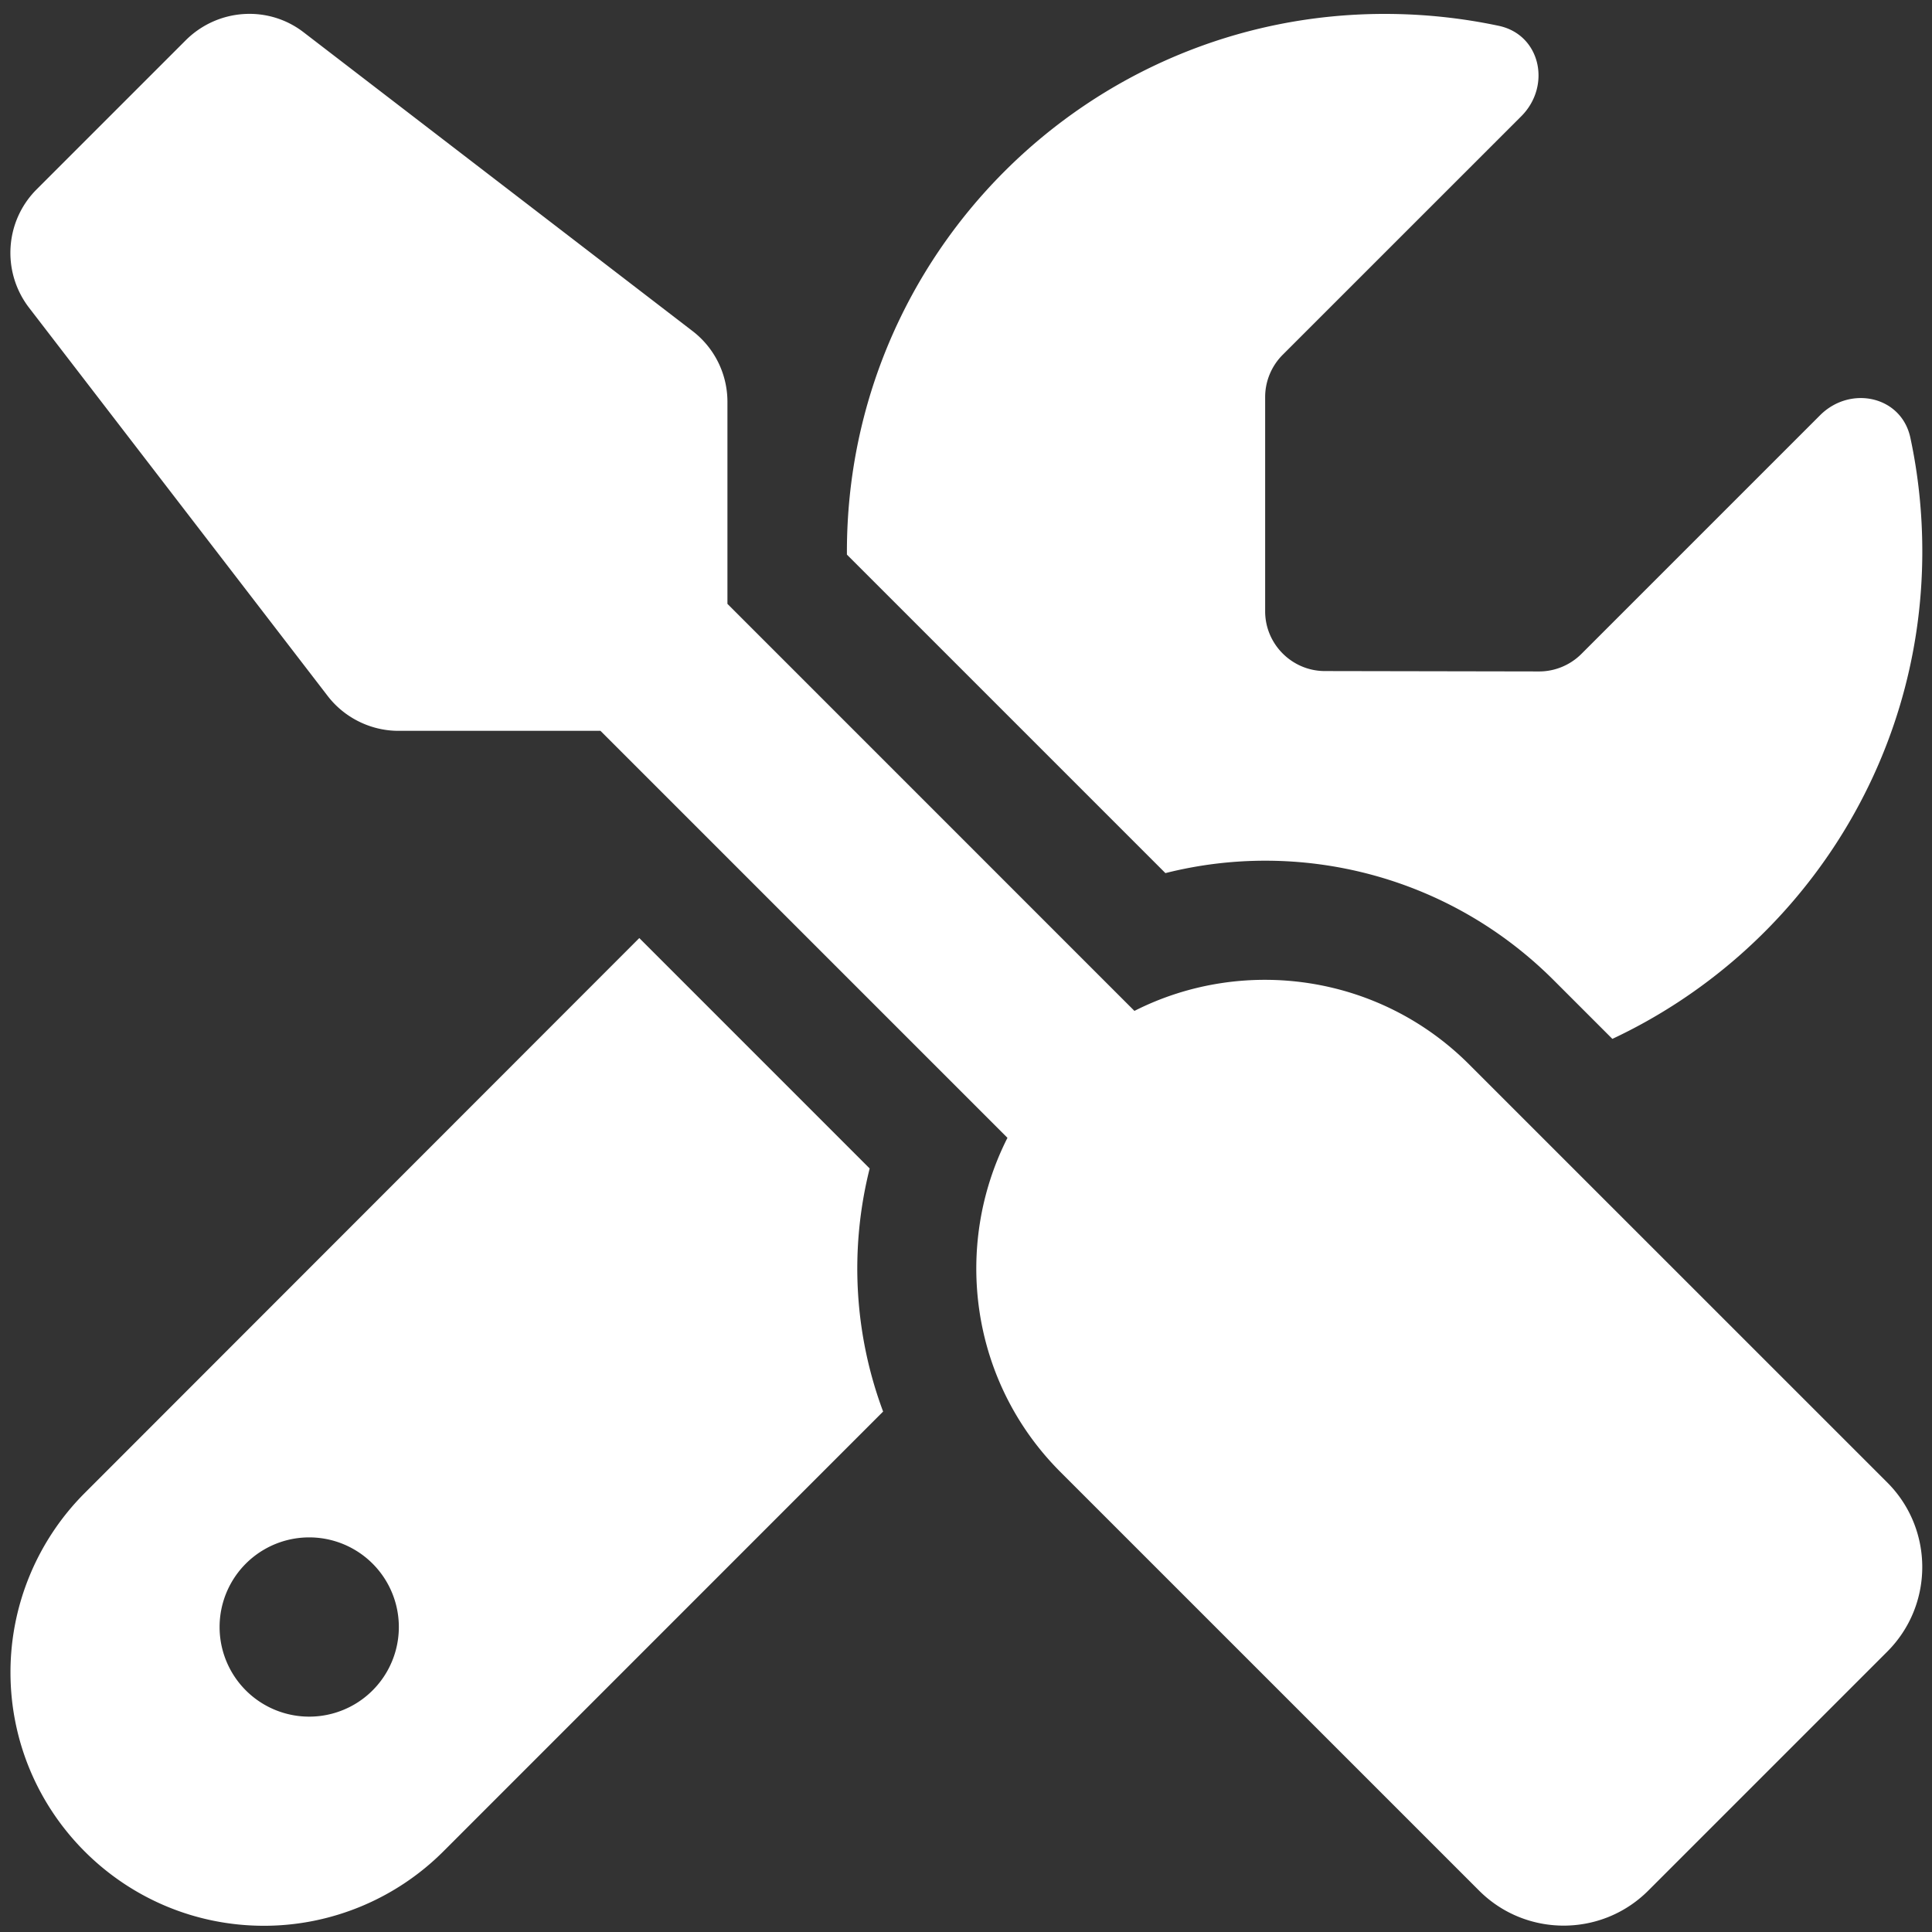
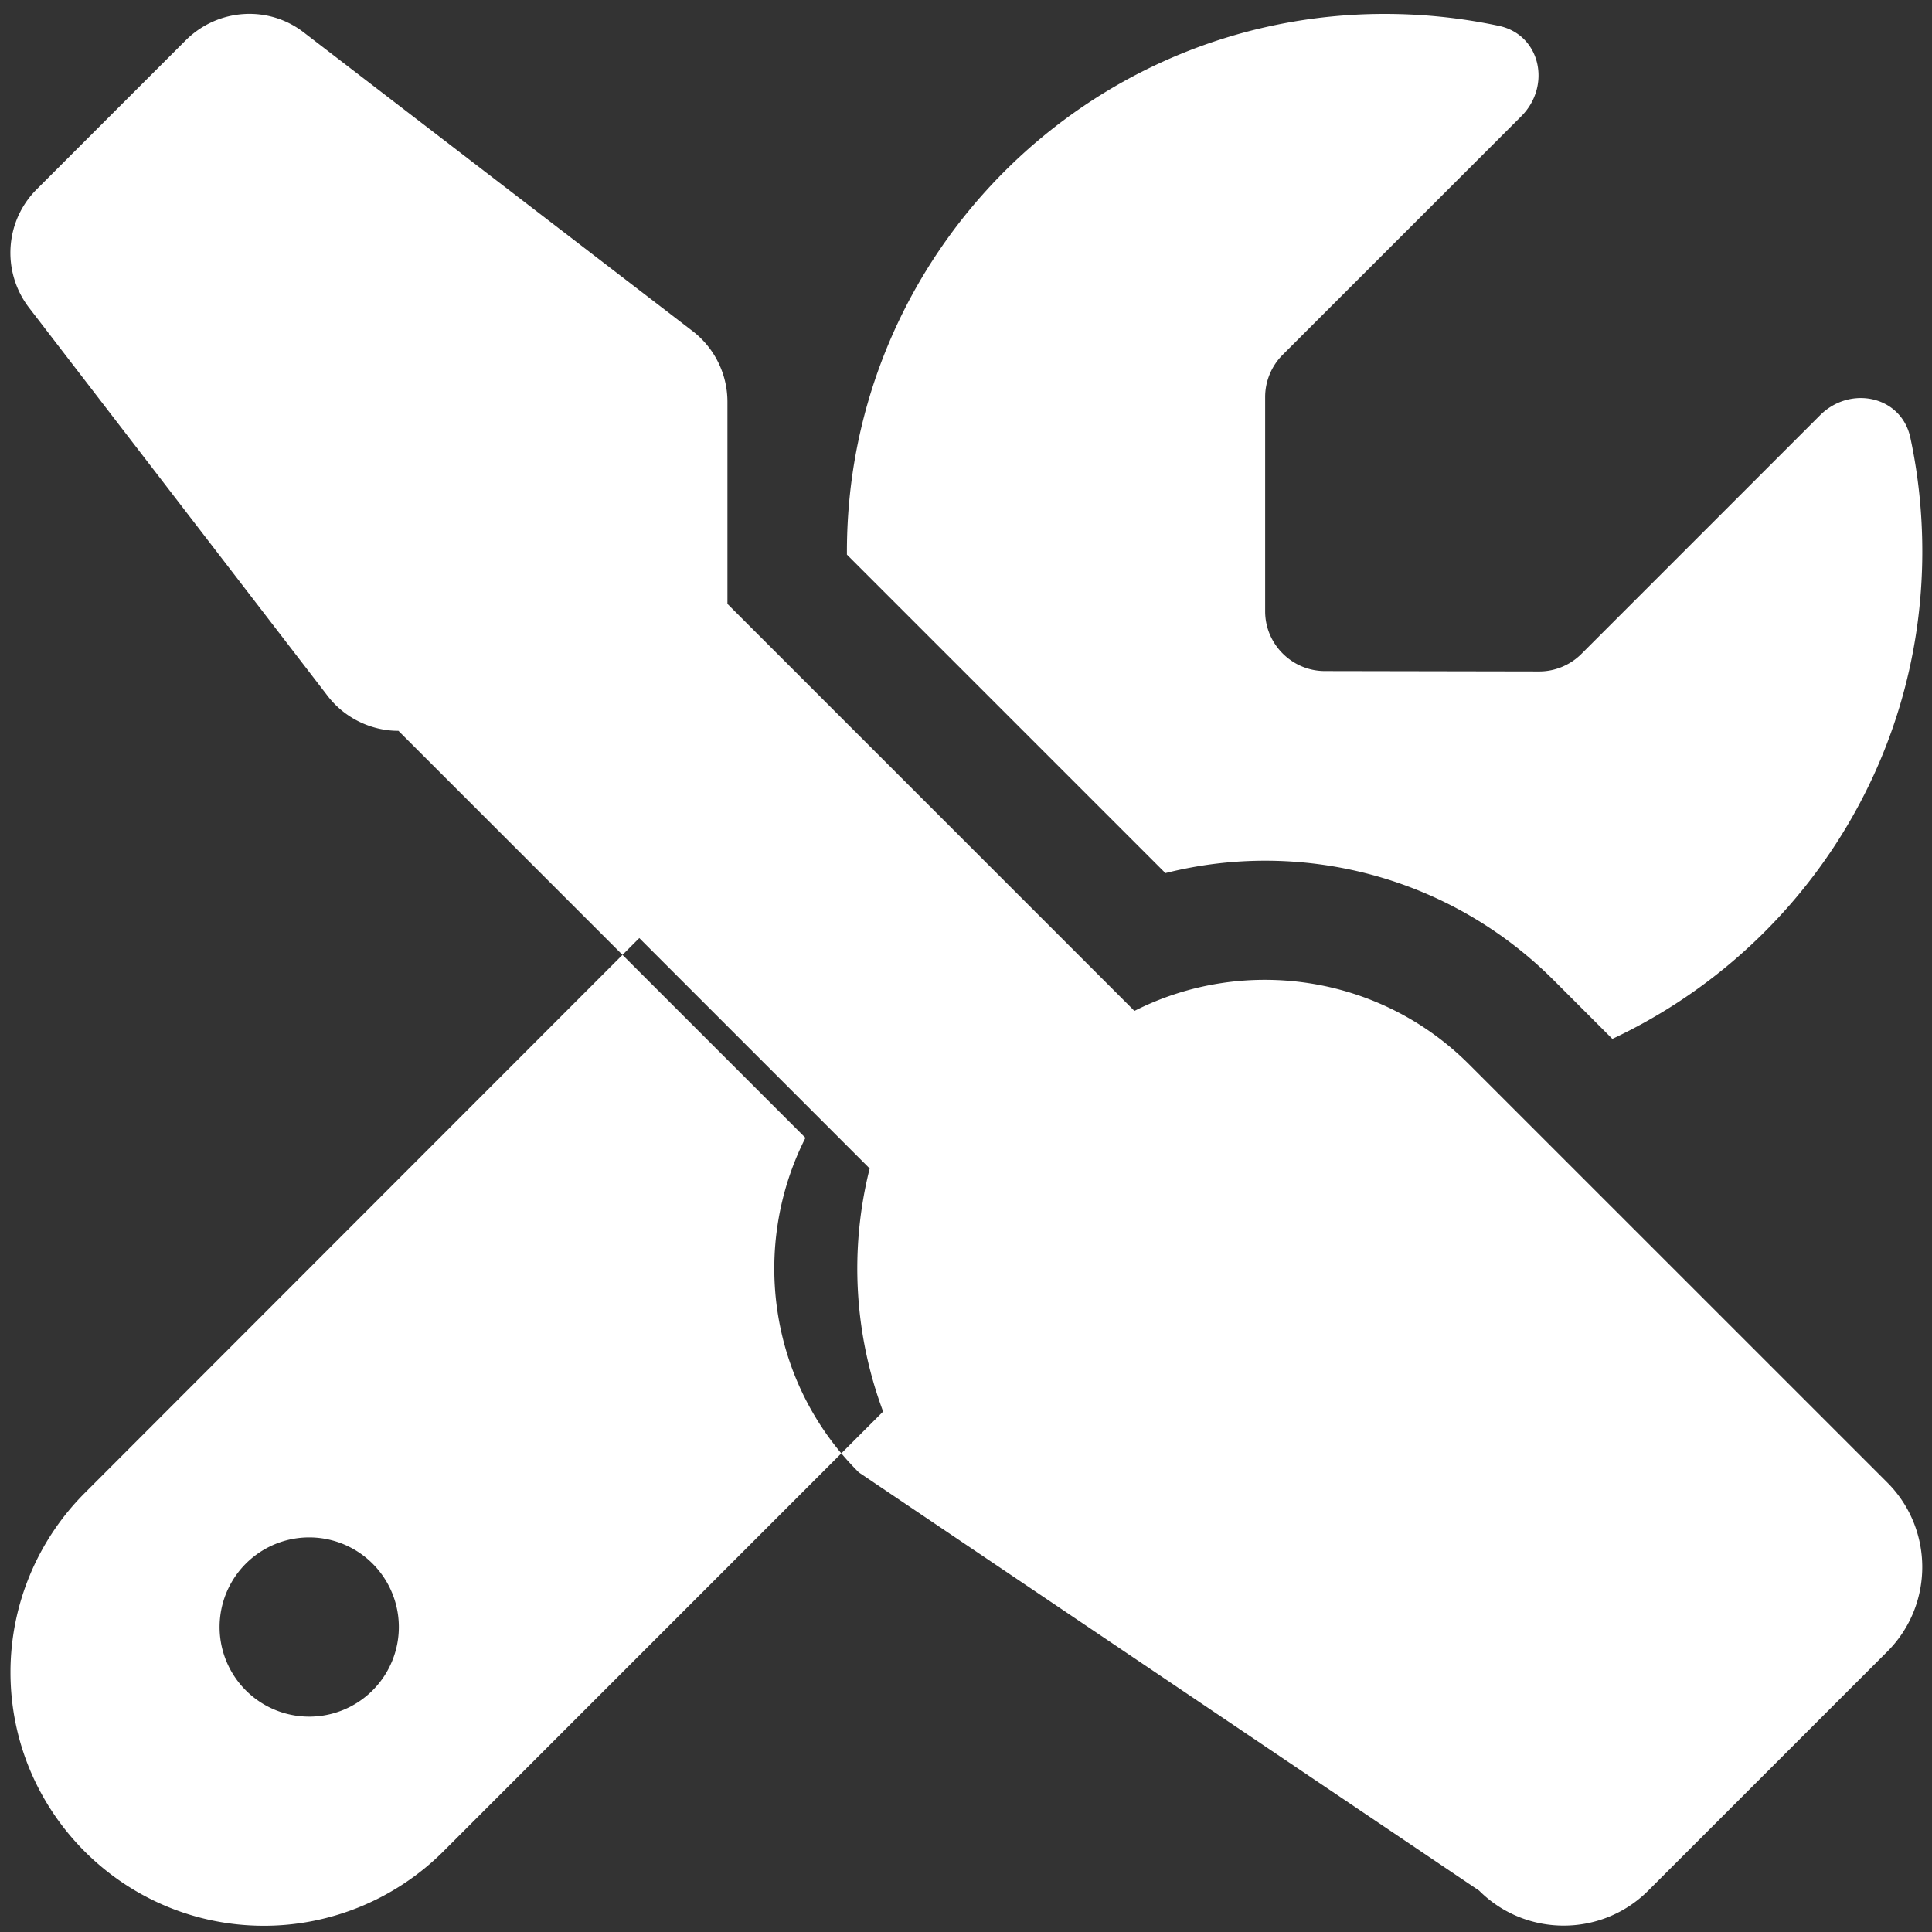
<svg xmlns="http://www.w3.org/2000/svg" xmlns:ns1="http://sodipodi.sourceforge.net/DTD/sodipodi-0.dtd" xmlns:ns2="http://www.inkscape.org/namespaces/inkscape" width="50" height="50" viewBox="0 0 50 50" version="1.1" xml:space="preserve" style="clip-rule:evenodd;fill-rule:evenodd;stroke-linejoin:round;stroke-miterlimit:2" id="svg1" ns1:docname="icon-who-we-do-5.svg" ns2:version="1.4 (86a8ad7, 2024-10-11)">
  <rect x="0" y="0" width="50" height="50" fill="#333333" stroke="none" />
  <defs id="defs1" />
  <ns1:namedview id="namedview1" pagecolor="#ffffff" bordercolor="#000000" borderopacity="0.25" ns2:showpageshadow="2" ns2:pageopacity="0.0" ns2:pagecheckerboard="0" ns2:deskcolor="#d1d1d1" ns2:zoom="11.525841" ns2:cx="42.339645" ns2:cy="35.615624" ns2:window-width="1920" ns2:window-height="1017" ns2:window-x="-8" ns2:window-y="-8" ns2:window-maximized="1" ns2:current-layer="svg1" />
-   <path d="M 7.867,0.843 C 6.949,0.128 5.644,0.215 4.813,1.036 l -3.865,3.865 c -0.821,0.821 -0.908,2.126 -0.203,3.054 L 8.476,18.006 c 0.435,0.57 1.121,0.908 1.836,0.908 h 5.228 l 10.533,10.533 c -1.421,2.802 -0.966,6.32 1.382,8.659 L 38.279,48.929 c 1.208,1.208 3.17,1.208 4.378,0 l 6.185,-6.185 c 1.208,-1.208 1.208,-3.17 0,-4.378 L 38.018,27.544 C 35.679,25.205 32.162,24.741 29.359,26.162 L 18.826,15.628 v -5.228 c 0,-0.725 -0.338,-1.401 -0.908,-1.836 z m -5.673,37.795 c -1.227,1.227 -1.923,2.899 -1.923,4.639 0,3.624 2.938,6.562 6.562,6.562 1.739,0 3.411,-0.696 4.639,-1.923 L 22.855,36.531 c -0.754,-2.02 -0.87,-4.213 -0.348,-6.291 L 16.545,24.277 Z M 49.749,14.275 c 0,-1.015 -0.106,-2 -0.309,-2.947 C 49.208,10.246 47.884,9.965 47.102,10.748 l -6.175,6.175 c -0.29,0.29 -0.686,0.454 -1.092,0.454 l -5.547,-0.01 c -0.85,0 -1.546,-0.696 -1.546,-1.546 v -5.547 c 0,-0.406 0.164,-0.802 0.454,-1.092 L 39.371,3.008 C 40.153,2.225 39.873,0.901 38.791,0.669 37.834,0.466 36.848,0.36 35.834,0.36 c -7.683,0 -13.916,6.233 -13.916,13.916 v 0.077 l 8.243,8.243 c 3.479,-0.879 7.325,0.048 10.05,2.773 l 1.517,1.517 c 4.735,-2.223 8.021,-7.035 8.021,-12.611 z M 5.683,42.107 a 2.319,2.319 0 1 1 4.639,0 2.319,2.319 0 1 1 -4.639,0 z" id="path1" style="stroke-width:0.097;fill:#ffffff;fill-opacity:1" />
+   <path d="M 7.867,0.843 C 6.949,0.128 5.644,0.215 4.813,1.036 l -3.865,3.865 c -0.821,0.821 -0.908,2.126 -0.203,3.054 L 8.476,18.006 c 0.435,0.57 1.121,0.908 1.836,0.908 l 10.533,10.533 c -1.421,2.802 -0.966,6.32 1.382,8.659 L 38.279,48.929 c 1.208,1.208 3.17,1.208 4.378,0 l 6.185,-6.185 c 1.208,-1.208 1.208,-3.17 0,-4.378 L 38.018,27.544 C 35.679,25.205 32.162,24.741 29.359,26.162 L 18.826,15.628 v -5.228 c 0,-0.725 -0.338,-1.401 -0.908,-1.836 z m -5.673,37.795 c -1.227,1.227 -1.923,2.899 -1.923,4.639 0,3.624 2.938,6.562 6.562,6.562 1.739,0 3.411,-0.696 4.639,-1.923 L 22.855,36.531 c -0.754,-2.02 -0.87,-4.213 -0.348,-6.291 L 16.545,24.277 Z M 49.749,14.275 c 0,-1.015 -0.106,-2 -0.309,-2.947 C 49.208,10.246 47.884,9.965 47.102,10.748 l -6.175,6.175 c -0.29,0.29 -0.686,0.454 -1.092,0.454 l -5.547,-0.01 c -0.85,0 -1.546,-0.696 -1.546,-1.546 v -5.547 c 0,-0.406 0.164,-0.802 0.454,-1.092 L 39.371,3.008 C 40.153,2.225 39.873,0.901 38.791,0.669 37.834,0.466 36.848,0.36 35.834,0.36 c -7.683,0 -13.916,6.233 -13.916,13.916 v 0.077 l 8.243,8.243 c 3.479,-0.879 7.325,0.048 10.05,2.773 l 1.517,1.517 c 4.735,-2.223 8.021,-7.035 8.021,-12.611 z M 5.683,42.107 a 2.319,2.319 0 1 1 4.639,0 2.319,2.319 0 1 1 -4.639,0 z" id="path1" style="stroke-width:0.097;fill:#ffffff;fill-opacity:1" />
</svg>